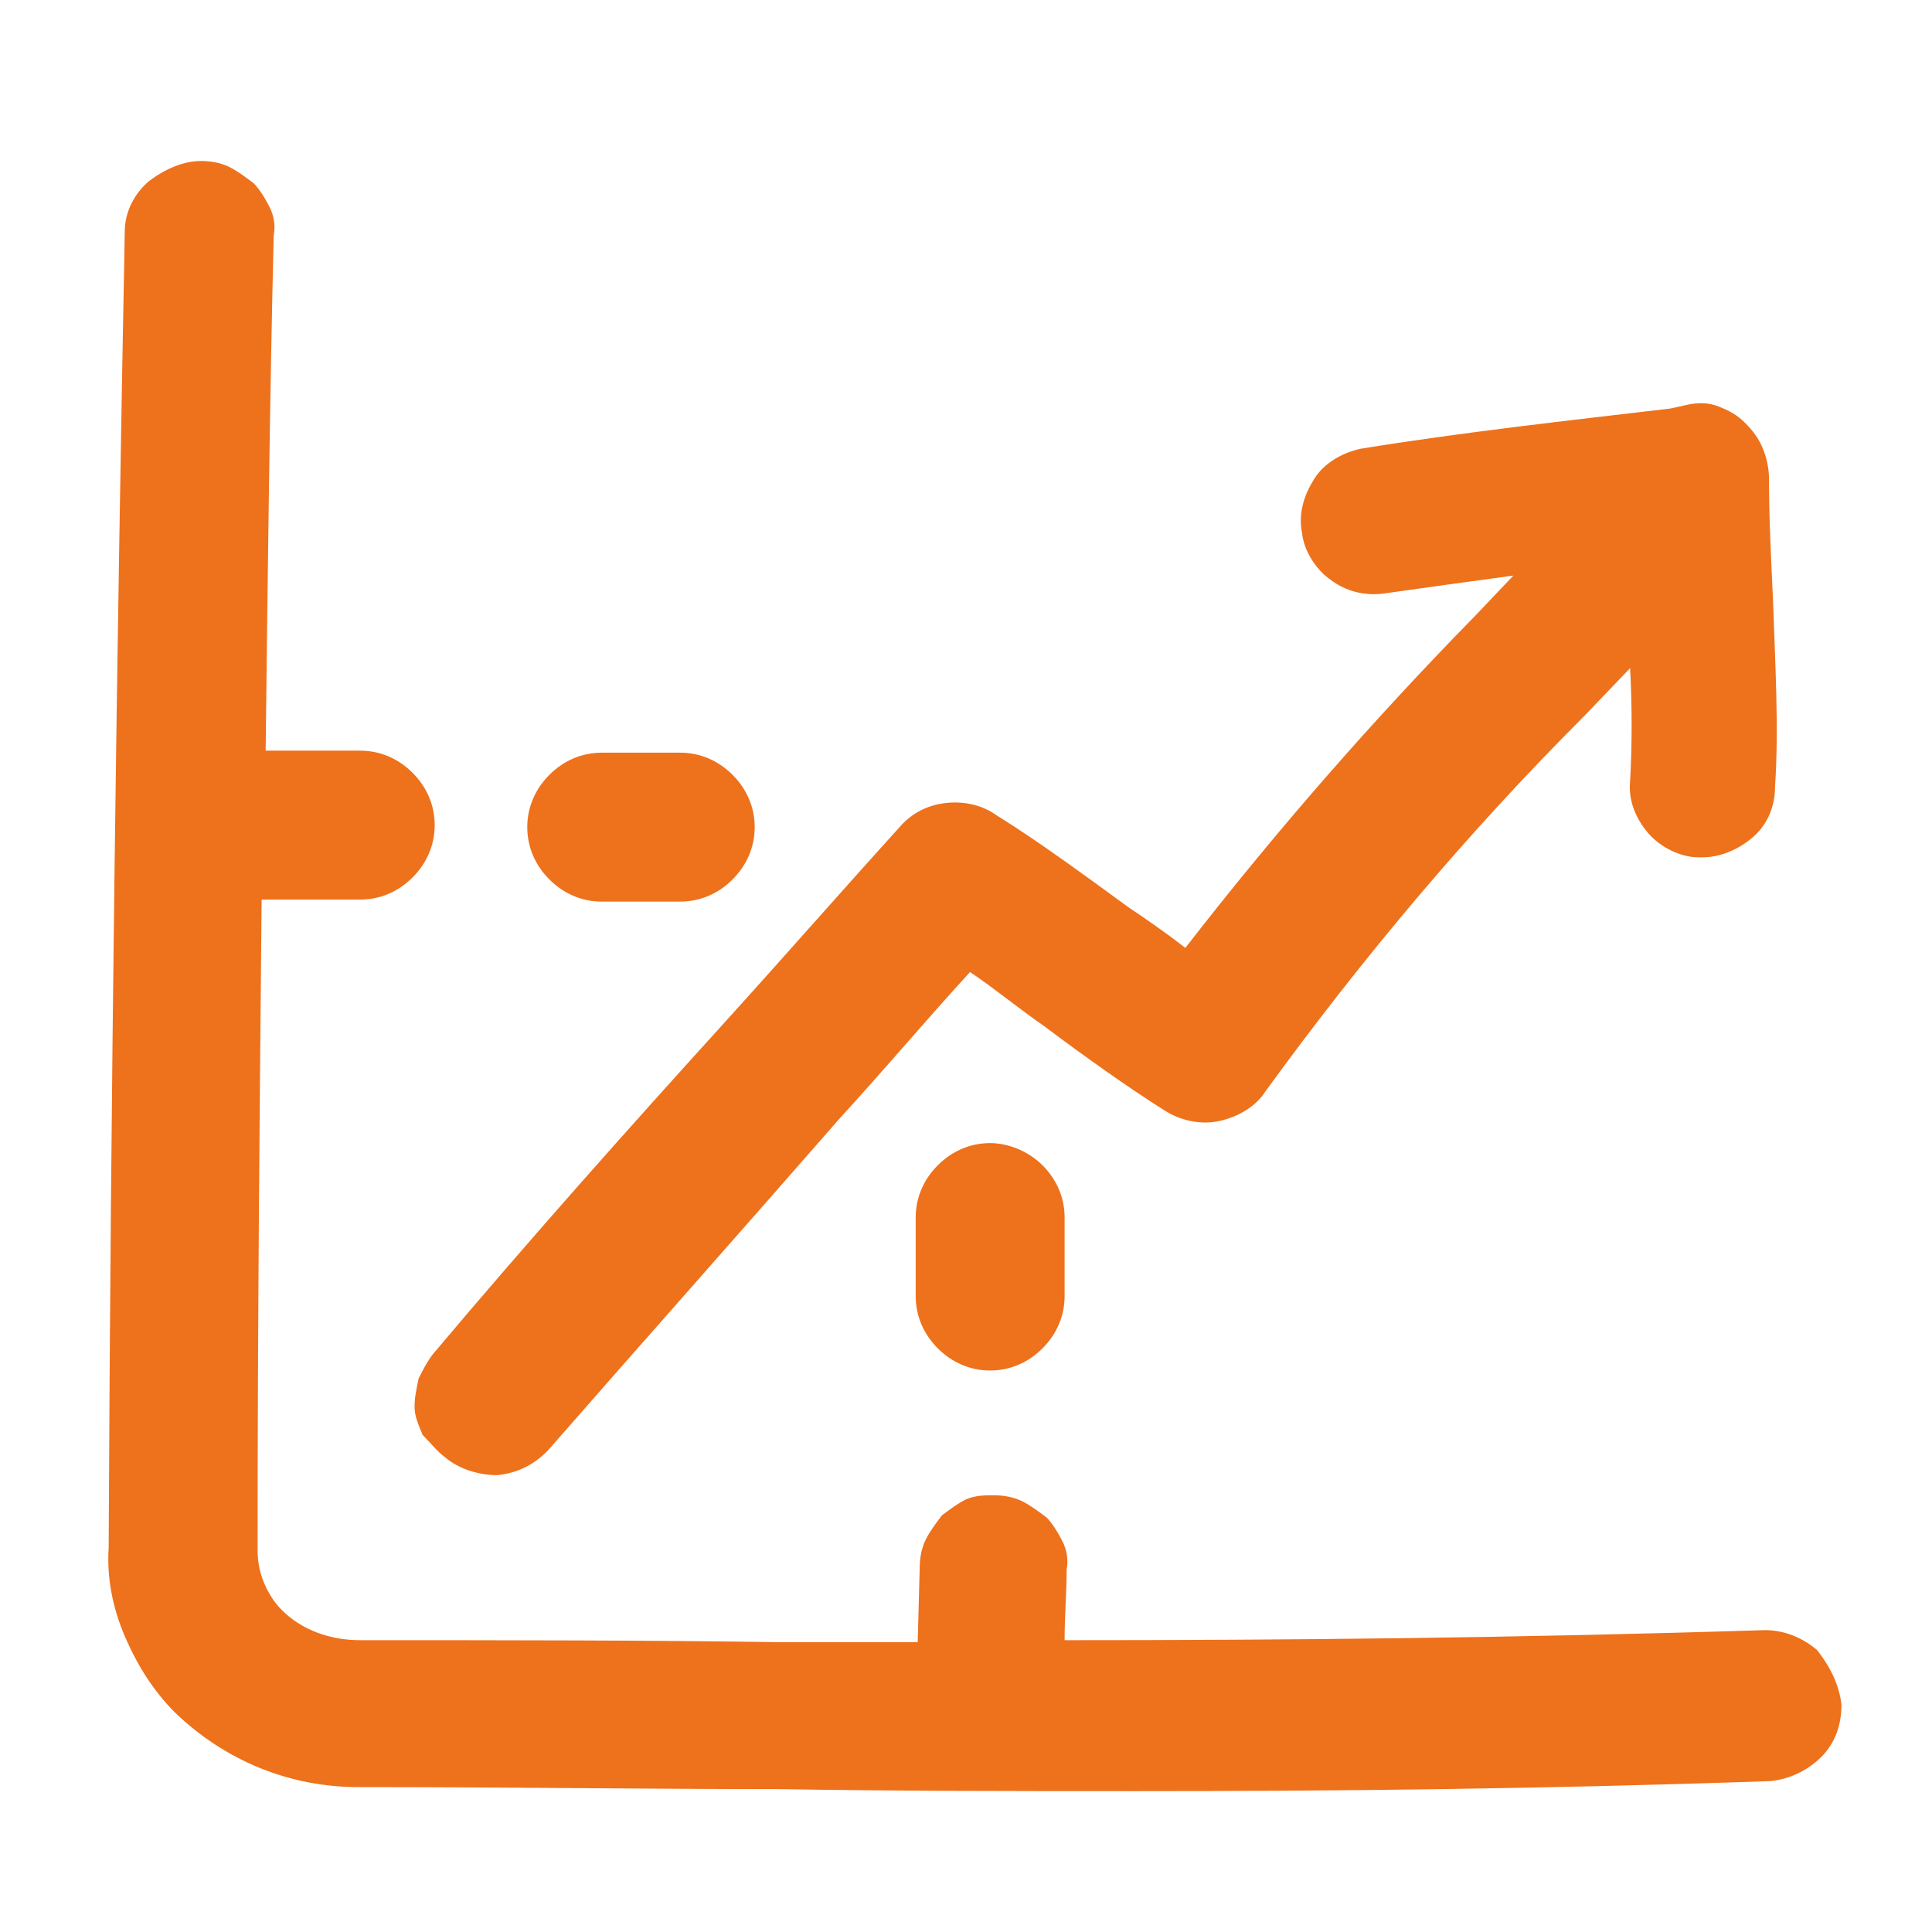
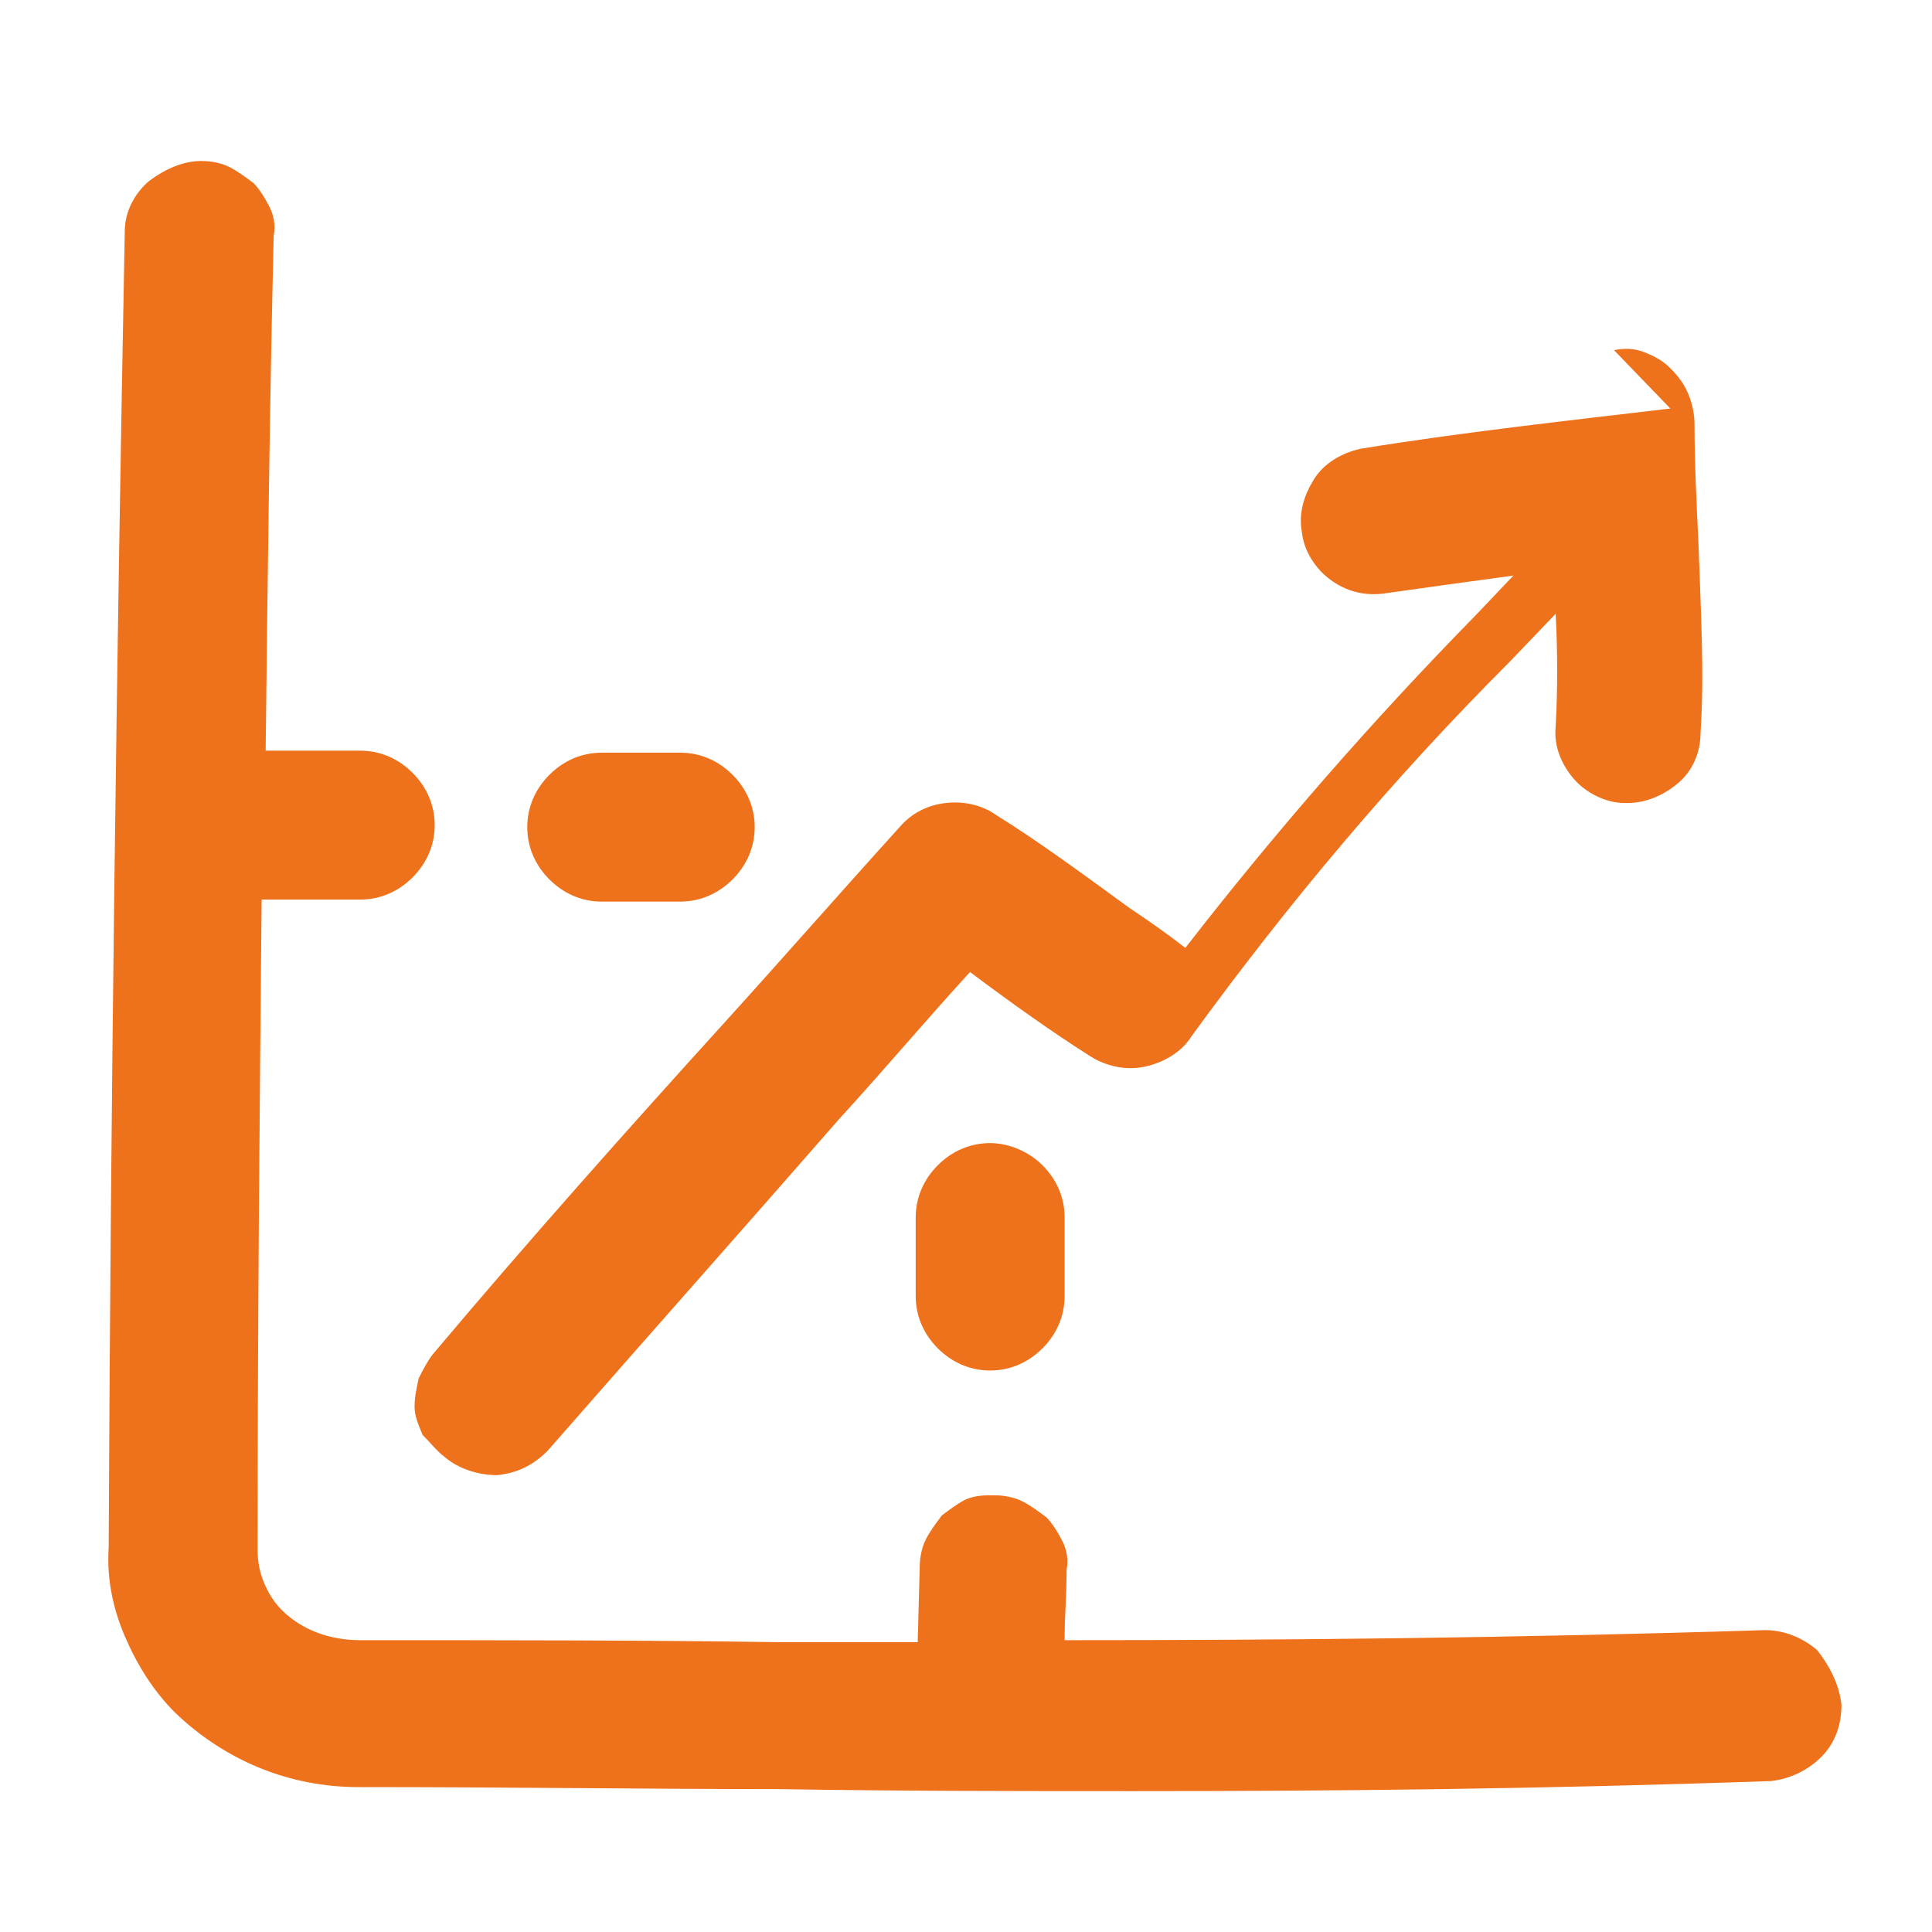
<svg xmlns="http://www.w3.org/2000/svg" version="1.1" id="Capa_1" x="0px" y="0px" width="96px" height="96px" viewBox="0 0 96 96" style="enable-background:new 0 0 96 96;" xml:space="preserve">
  <style type="text/css">
	.st0{fill:#EE711C;}
</style>
-   <path class="st0" d="M91.5,84.7c0,1-0.3,1.9-1,2.6c-0.7,0.7-1.6,1.1-2.5,1.2C76.5,88.9,66.4,89,56.4,89c-5.9,0-11.7,0-17.7-0.1  c-6.6,0-13.4-0.1-20.9-0.1c-3.4,0-6.6-1.3-9.1-3.7c-1.1-1.1-1.9-2.4-2.5-3.8c-0.6-1.4-0.9-2.9-0.8-4.4c0.1-22.6,0.4-44.5,0.8-65.4  c0-1,0.5-1.9,1.2-2.5C8.2,8.4,9.1,8,10,8c0.5,0,1,0.1,1.4,0.3c0.4,0.2,0.8,0.5,1.2,0.8c0.3,0.3,0.6,0.8,0.8,1.2s0.3,0.9,0.2,1.4  c-0.2,8.3-0.3,17-0.4,25.6h4.7c1,0,1.9,0.4,2.6,1.1c0.7,0.7,1.1,1.6,1.1,2.6c0,1-0.4,1.9-1.1,2.6s-1.6,1.1-2.6,1.1H13  C12.9,55.2,12.8,66,12.8,77c0,0.6,0.1,1.1,0.3,1.6c0.2,0.5,0.5,1,0.9,1.4c1,1,2.4,1.5,3.9,1.5c7.4,0,14.3,0,20.9,0.1l6.8,0l0.1-3.7  c0-0.5,0.1-1,0.3-1.4c0.2-0.4,0.5-0.8,0.8-1.2c0.4-0.3,0.8-0.6,1.2-0.8c0.5-0.2,0.9-0.2,1.4-0.2c0.5,0,1,0.1,1.4,0.3  c0.4,0.2,0.8,0.5,1.2,0.8c0.3,0.3,0.6,0.8,0.8,1.2c0.2,0.4,0.3,0.9,0.2,1.4c0,1.2-0.1,2.3-0.1,3.5c11,0,22.1-0.1,34.8-0.5  c1,0,1.9,0.4,2.6,1C91,82.9,91.4,83.8,91.5,84.7z M22.1,72.4c0.7,0.6,1.7,0.9,2.6,0.9c1-0.1,1.8-0.5,2.5-1.2  c4.9-5.6,9.7-11,14.5-16.5c2.2-2.4,4.3-4.9,6.5-7.3c1.2,0.8,2.4,1.8,3.7,2.7c2,1.5,4.1,3,6,4.2c0.8,0.5,1.8,0.7,2.7,0.5  c0.9-0.2,1.8-0.7,2.3-1.5c4.8-6.6,10-12.8,15.8-18.6l2.3-2.4c0.1,1.9,0.1,3.8,0,5.6c-0.1,1,0.3,1.9,0.9,2.6c0.6,0.7,1.6,1.2,2.5,1.2  h0.2c0.9,0,1.8-0.4,2.5-1c0.7-0.6,1.1-1.5,1.1-2.5c0.2-3,0-6.2-0.1-9.3c-0.1-2.1-0.2-4.1-0.2-6c0-0.5-0.1-1-0.3-1.5  c-0.2-0.5-0.5-0.9-0.9-1.3c-0.4-0.4-0.8-0.6-1.3-0.8c-0.5-0.2-1-0.2-1.5-0.1L83,20.3c-5.1,0.6-10.5,1.2-15.4,2  c-0.9,0.2-1.8,0.7-2.3,1.5c-0.5,0.8-0.8,1.7-0.6,2.7c0.1,0.9,0.7,1.8,1.4,2.3c0.8,0.6,1.7,0.8,2.6,0.7c2.1-0.3,4.3-0.6,6.5-0.9  l-1.9,2c-5.1,5.2-9.9,10.7-14.4,16.5c-0.9-0.7-1.9-1.4-2.8-2c-2.2-1.6-4.5-3.3-6.6-4.6c-0.7-0.5-1.6-0.7-2.5-0.6  c-0.9,0.1-1.7,0.5-2.3,1.2c-2.9,3.2-5.7,6.4-8.6,9.6c-4.9,5.4-9.8,10.9-14.6,16.6c-0.3,0.4-0.5,0.8-0.7,1.2  c-0.1,0.5-0.2,0.9-0.2,1.4c0,0.5,0.2,0.9,0.4,1.4C21.4,71.7,21.7,72.1,22.1,72.4L22.1,72.4z M49.2,56.8c-1,0-1.9,0.4-2.6,1.1  c-0.7,0.7-1.1,1.6-1.1,2.6v3.9c0,1,0.4,1.9,1.1,2.6c0.7,0.7,1.6,1.1,2.6,1.1c1,0,1.9-0.4,2.6-1.1c0.7-0.7,1.1-1.6,1.1-2.6v-3.9  c0-1-0.4-1.9-1.1-2.6C51.1,57.2,50.1,56.8,49.2,56.8z M29.9,44.8h3.9c1,0,1.9-0.4,2.6-1.1c0.7-0.7,1.1-1.6,1.1-2.6  c0-1-0.4-1.9-1.1-2.6s-1.6-1.1-2.6-1.1h-3.9c-1,0-1.9,0.4-2.6,1.1c-0.7,0.7-1.1,1.6-1.1,2.6c0,1,0.4,1.9,1.1,2.6  C28,44.4,28.9,44.8,29.9,44.8z" />
+   <path class="st0" d="M91.5,84.7c0,1-0.3,1.9-1,2.6c-0.7,0.7-1.6,1.1-2.5,1.2C76.5,88.9,66.4,89,56.4,89c-5.9,0-11.7,0-17.7-0.1  c-6.6,0-13.4-0.1-20.9-0.1c-3.4,0-6.6-1.3-9.1-3.7c-1.1-1.1-1.9-2.4-2.5-3.8c-0.6-1.4-0.9-2.9-0.8-4.4c0.1-22.6,0.4-44.5,0.8-65.4  c0-1,0.5-1.9,1.2-2.5C8.2,8.4,9.1,8,10,8c0.5,0,1,0.1,1.4,0.3c0.4,0.2,0.8,0.5,1.2,0.8c0.3,0.3,0.6,0.8,0.8,1.2s0.3,0.9,0.2,1.4  c-0.2,8.3-0.3,17-0.4,25.6h4.7c1,0,1.9,0.4,2.6,1.1c0.7,0.7,1.1,1.6,1.1,2.6c0,1-0.4,1.9-1.1,2.6s-1.6,1.1-2.6,1.1H13  C12.9,55.2,12.8,66,12.8,77c0,0.6,0.1,1.1,0.3,1.6c0.2,0.5,0.5,1,0.9,1.4c1,1,2.4,1.5,3.9,1.5c7.4,0,14.3,0,20.9,0.1l6.8,0l0.1-3.7  c0-0.5,0.1-1,0.3-1.4c0.2-0.4,0.5-0.8,0.8-1.2c0.4-0.3,0.8-0.6,1.2-0.8c0.5-0.2,0.9-0.2,1.4-0.2c0.5,0,1,0.1,1.4,0.3  c0.4,0.2,0.8,0.5,1.2,0.8c0.3,0.3,0.6,0.8,0.8,1.2c0.2,0.4,0.3,0.9,0.2,1.4c0,1.2-0.1,2.3-0.1,3.5c11,0,22.1-0.1,34.8-0.5  c1,0,1.9,0.4,2.6,1C91,82.9,91.4,83.8,91.5,84.7z M22.1,72.4c0.7,0.6,1.7,0.9,2.6,0.9c1-0.1,1.8-0.5,2.5-1.2  c4.9-5.6,9.7-11,14.5-16.5c2.2-2.4,4.3-4.9,6.5-7.3c2,1.5,4.1,3,6,4.2c0.8,0.5,1.8,0.7,2.7,0.5  c0.9-0.2,1.8-0.7,2.3-1.5c4.8-6.6,10-12.8,15.8-18.6l2.3-2.4c0.1,1.9,0.1,3.8,0,5.6c-0.1,1,0.3,1.9,0.9,2.6c0.6,0.7,1.6,1.2,2.5,1.2  h0.2c0.9,0,1.8-0.4,2.5-1c0.7-0.6,1.1-1.5,1.1-2.5c0.2-3,0-6.2-0.1-9.3c-0.1-2.1-0.2-4.1-0.2-6c0-0.5-0.1-1-0.3-1.5  c-0.2-0.5-0.5-0.9-0.9-1.3c-0.4-0.4-0.8-0.6-1.3-0.8c-0.5-0.2-1-0.2-1.5-0.1L83,20.3c-5.1,0.6-10.5,1.2-15.4,2  c-0.9,0.2-1.8,0.7-2.3,1.5c-0.5,0.8-0.8,1.7-0.6,2.7c0.1,0.9,0.7,1.8,1.4,2.3c0.8,0.6,1.7,0.8,2.6,0.7c2.1-0.3,4.3-0.6,6.5-0.9  l-1.9,2c-5.1,5.2-9.9,10.7-14.4,16.5c-0.9-0.7-1.9-1.4-2.8-2c-2.2-1.6-4.5-3.3-6.6-4.6c-0.7-0.5-1.6-0.7-2.5-0.6  c-0.9,0.1-1.7,0.5-2.3,1.2c-2.9,3.2-5.7,6.4-8.6,9.6c-4.9,5.4-9.8,10.9-14.6,16.6c-0.3,0.4-0.5,0.8-0.7,1.2  c-0.1,0.5-0.2,0.9-0.2,1.4c0,0.5,0.2,0.9,0.4,1.4C21.4,71.7,21.7,72.1,22.1,72.4L22.1,72.4z M49.2,56.8c-1,0-1.9,0.4-2.6,1.1  c-0.7,0.7-1.1,1.6-1.1,2.6v3.9c0,1,0.4,1.9,1.1,2.6c0.7,0.7,1.6,1.1,2.6,1.1c1,0,1.9-0.4,2.6-1.1c0.7-0.7,1.1-1.6,1.1-2.6v-3.9  c0-1-0.4-1.9-1.1-2.6C51.1,57.2,50.1,56.8,49.2,56.8z M29.9,44.8h3.9c1,0,1.9-0.4,2.6-1.1c0.7-0.7,1.1-1.6,1.1-2.6  c0-1-0.4-1.9-1.1-2.6s-1.6-1.1-2.6-1.1h-3.9c-1,0-1.9,0.4-2.6,1.1c-0.7,0.7-1.1,1.6-1.1,2.6c0,1,0.4,1.9,1.1,2.6  C28,44.4,28.9,44.8,29.9,44.8z" />
</svg>